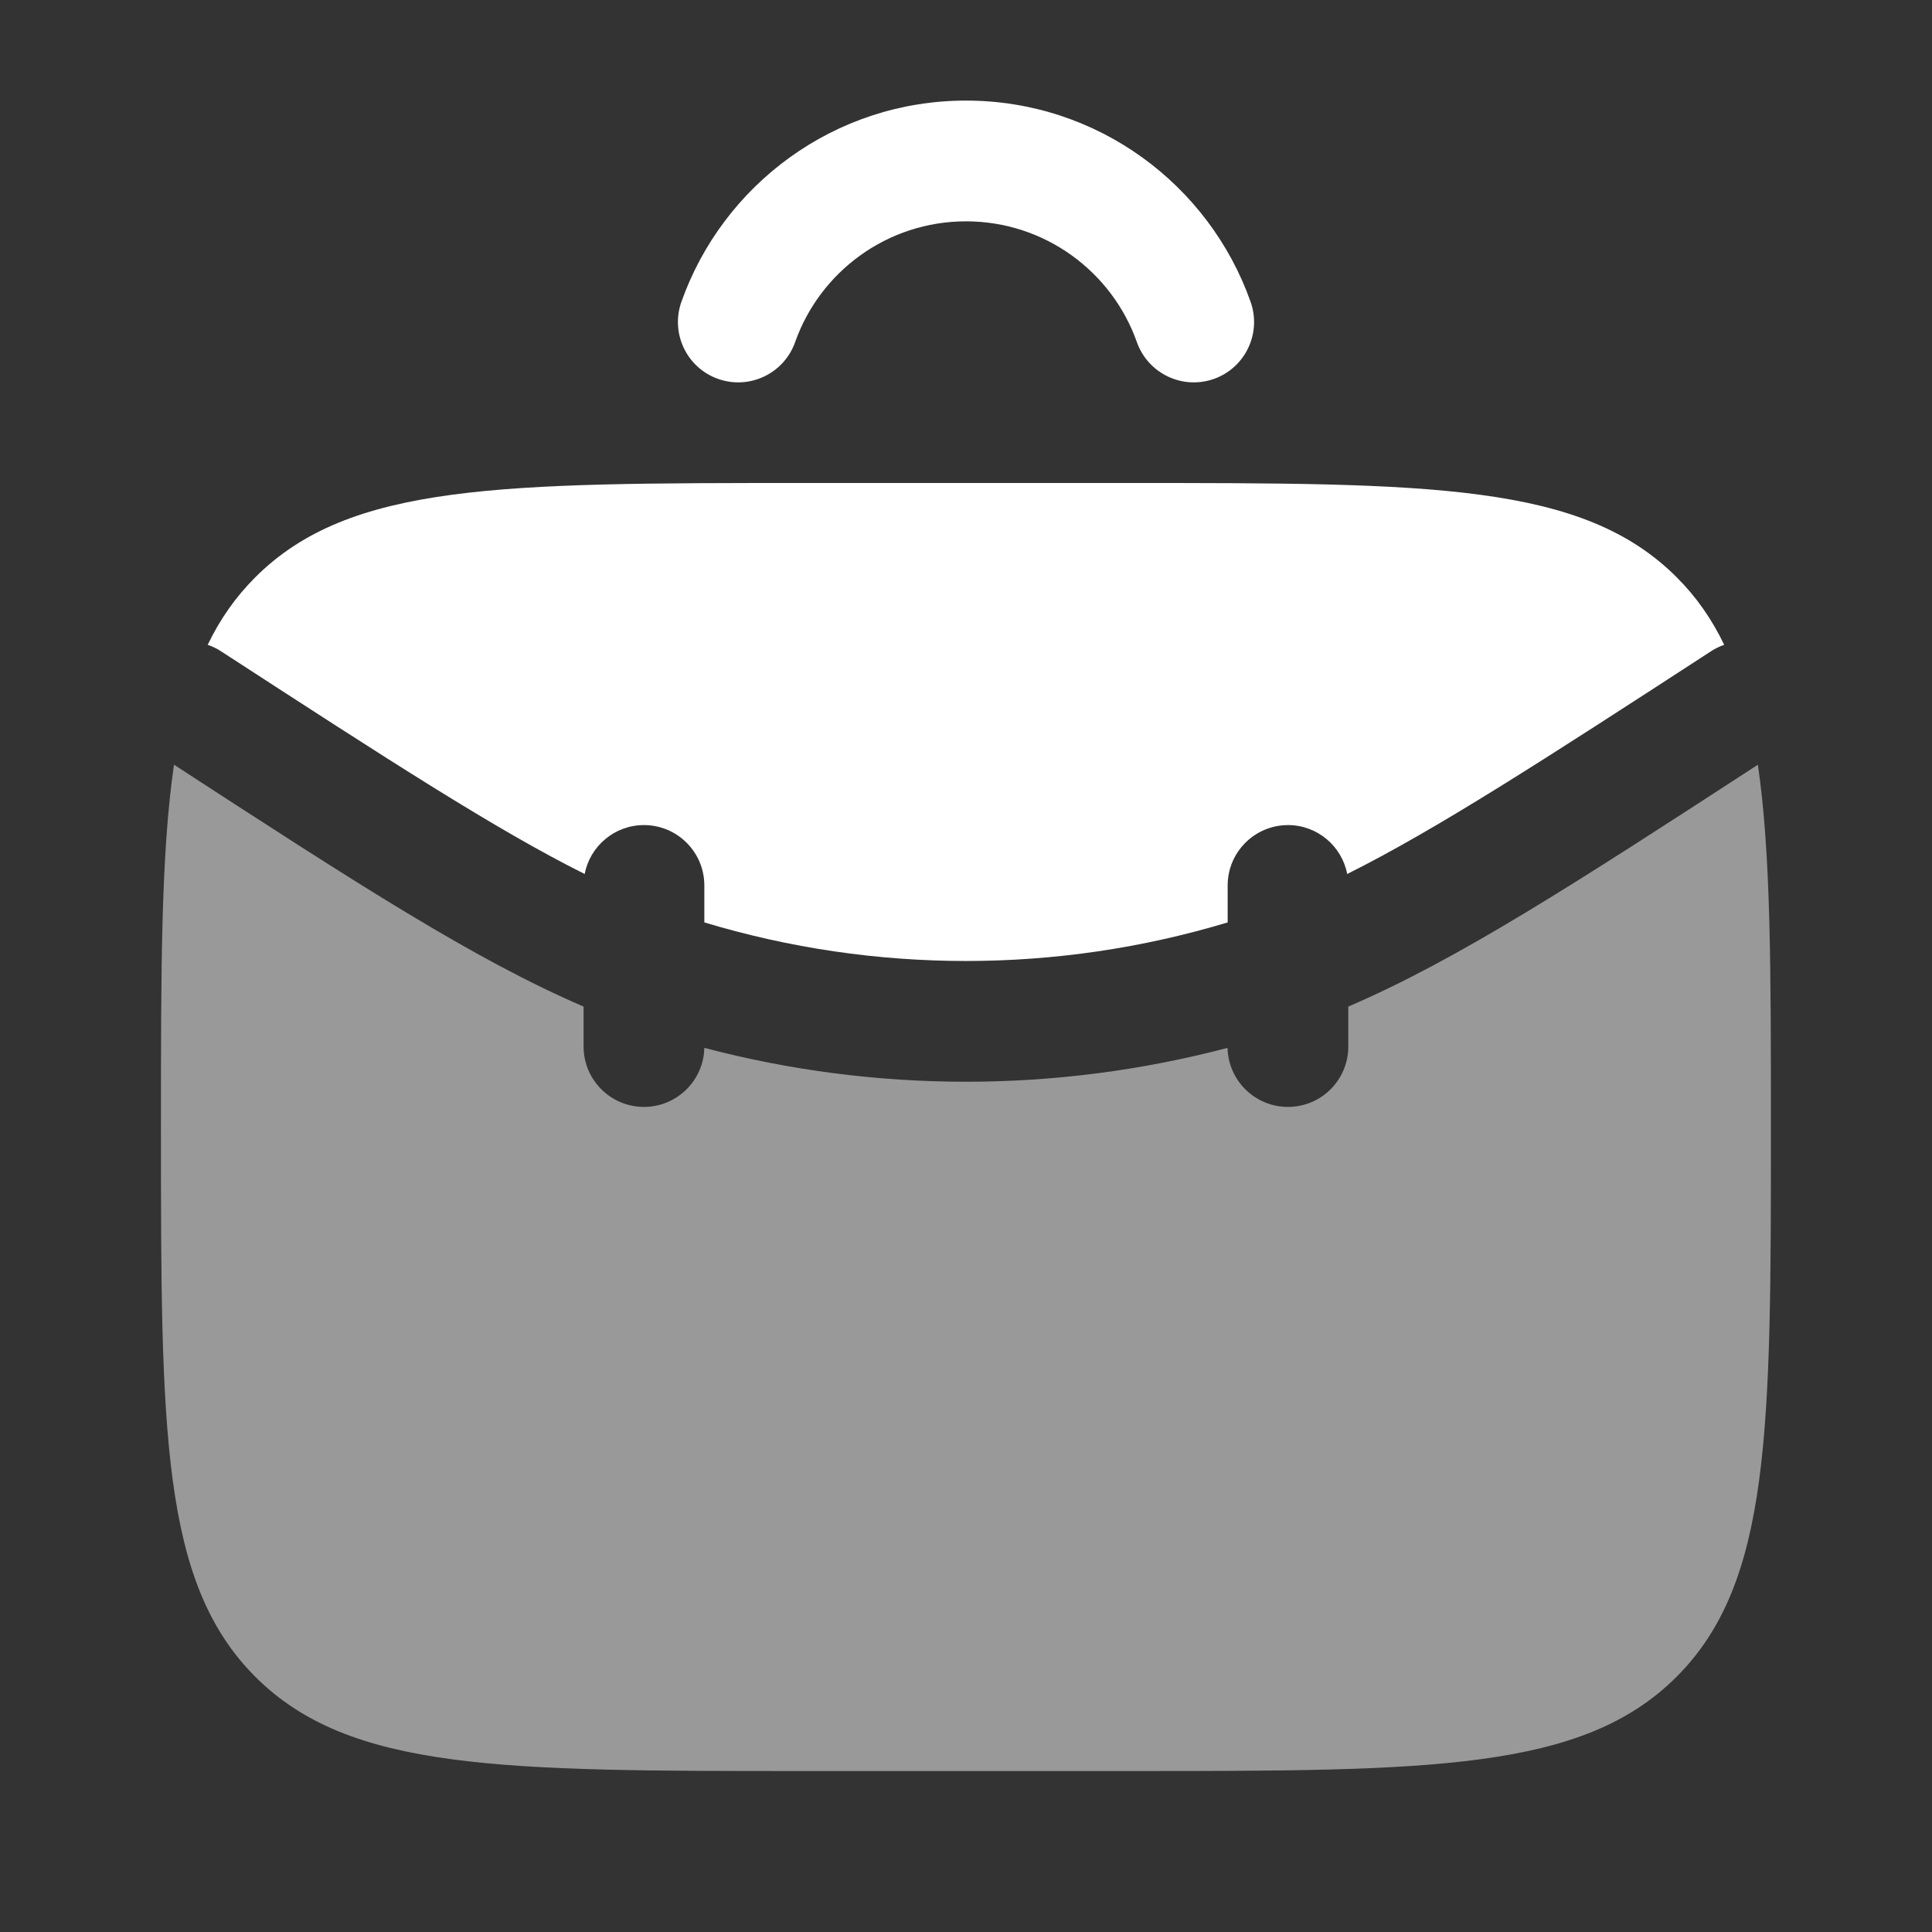
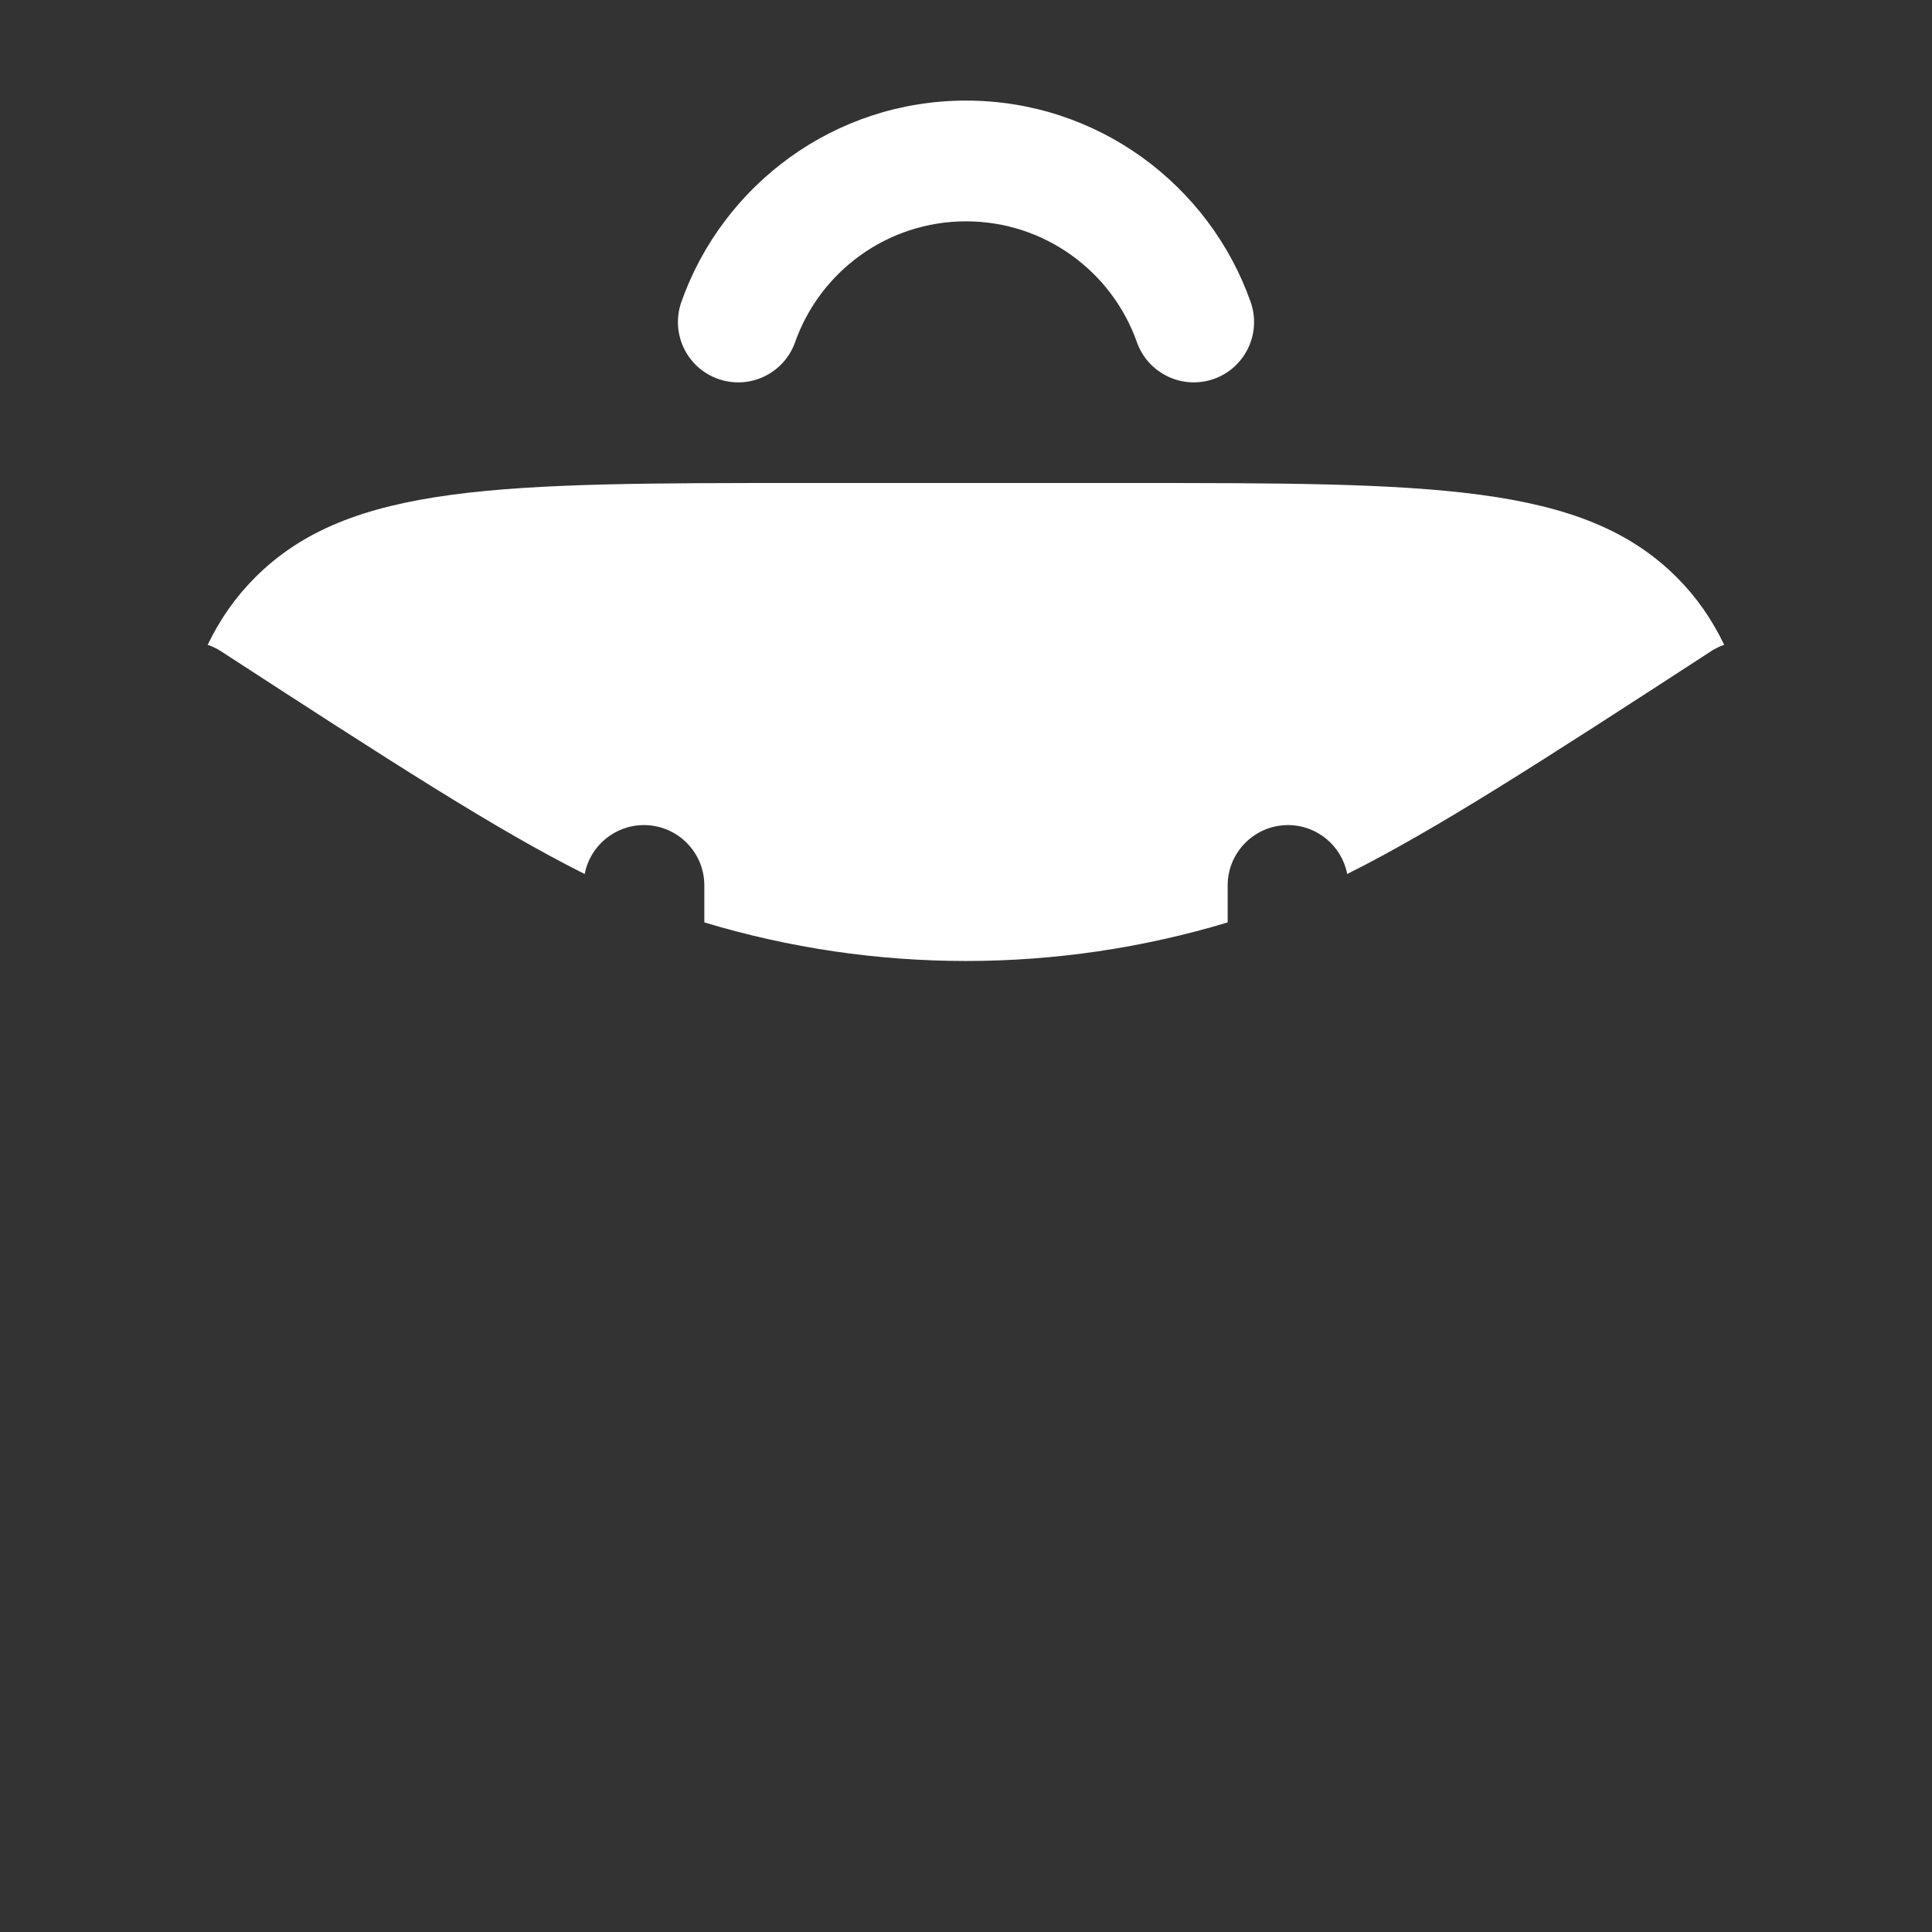
<svg xmlns="http://www.w3.org/2000/svg" fill="none" viewBox="0 0 16 16" height="16" width="16">
  <rect x="0" y="0" width="16" height="16" fill="#333333" stroke="none" />
  <path fill="white" d="M9.333 4C11.847 4 13.105 4 13.886 4.781C14.049 4.944 14.177 5.128 14.279 5.34C14.241 5.353 14.204 5.371 14.169 5.394C12.769 6.304 11.888 6.873 11.157 7.238C11.113 7.008 10.91 6.833 10.667 6.833C10.391 6.833 10.167 7.057 10.167 7.333V7.639C8.754 8.065 7.246 8.065 5.833 7.639V7.333C5.833 7.057 5.609 6.833 5.333 6.833C5.089 6.833 4.886 7.008 4.842 7.238C4.111 6.873 3.231 6.303 1.831 5.394C1.796 5.371 1.758 5.353 1.72 5.34C1.822 5.128 1.951 4.944 2.114 4.781C2.895 4 4.153 4 6.667 4L9.333 4ZM8 0.833C9.089 0.833 10.014 1.53 10.357 2.5C10.449 2.76 10.313 3.046 10.053 3.138C9.792 3.23 9.507 3.093 9.415 2.833C9.209 2.25 8.652 1.833 8 1.833C7.348 1.833 6.791 2.25 6.585 2.833C6.493 3.093 6.208 3.23 5.947 3.138C5.687 3.046 5.551 2.76 5.643 2.5C5.986 1.53 6.911 0.833 8 0.833Z" />
-   <path fill="white" d="M1.333 9.333C1.333 8.033 1.333 7.069 1.441 6.333C2.959 7.32 3.932 7.949 4.833 8.336V8.667C4.833 8.943 5.057 9.167 5.333 9.167C5.605 9.167 5.827 8.949 5.833 8.678C7.253 9.052 8.746 9.052 10.166 8.678C10.172 8.949 10.394 9.167 10.666 9.167C10.943 9.167 11.166 8.943 11.166 8.667V8.336C12.068 7.949 13.04 7.32 14.558 6.333C14.666 7.069 14.666 8.033 14.666 9.333C14.666 11.847 14.666 13.104 13.885 13.886C13.104 14.667 11.847 14.667 9.333 14.667L6.666 14.667C4.152 14.667 2.895 14.667 2.114 13.886C1.333 13.104 1.333 11.847 1.333 9.333Z" opacity="0.5" />
</svg>